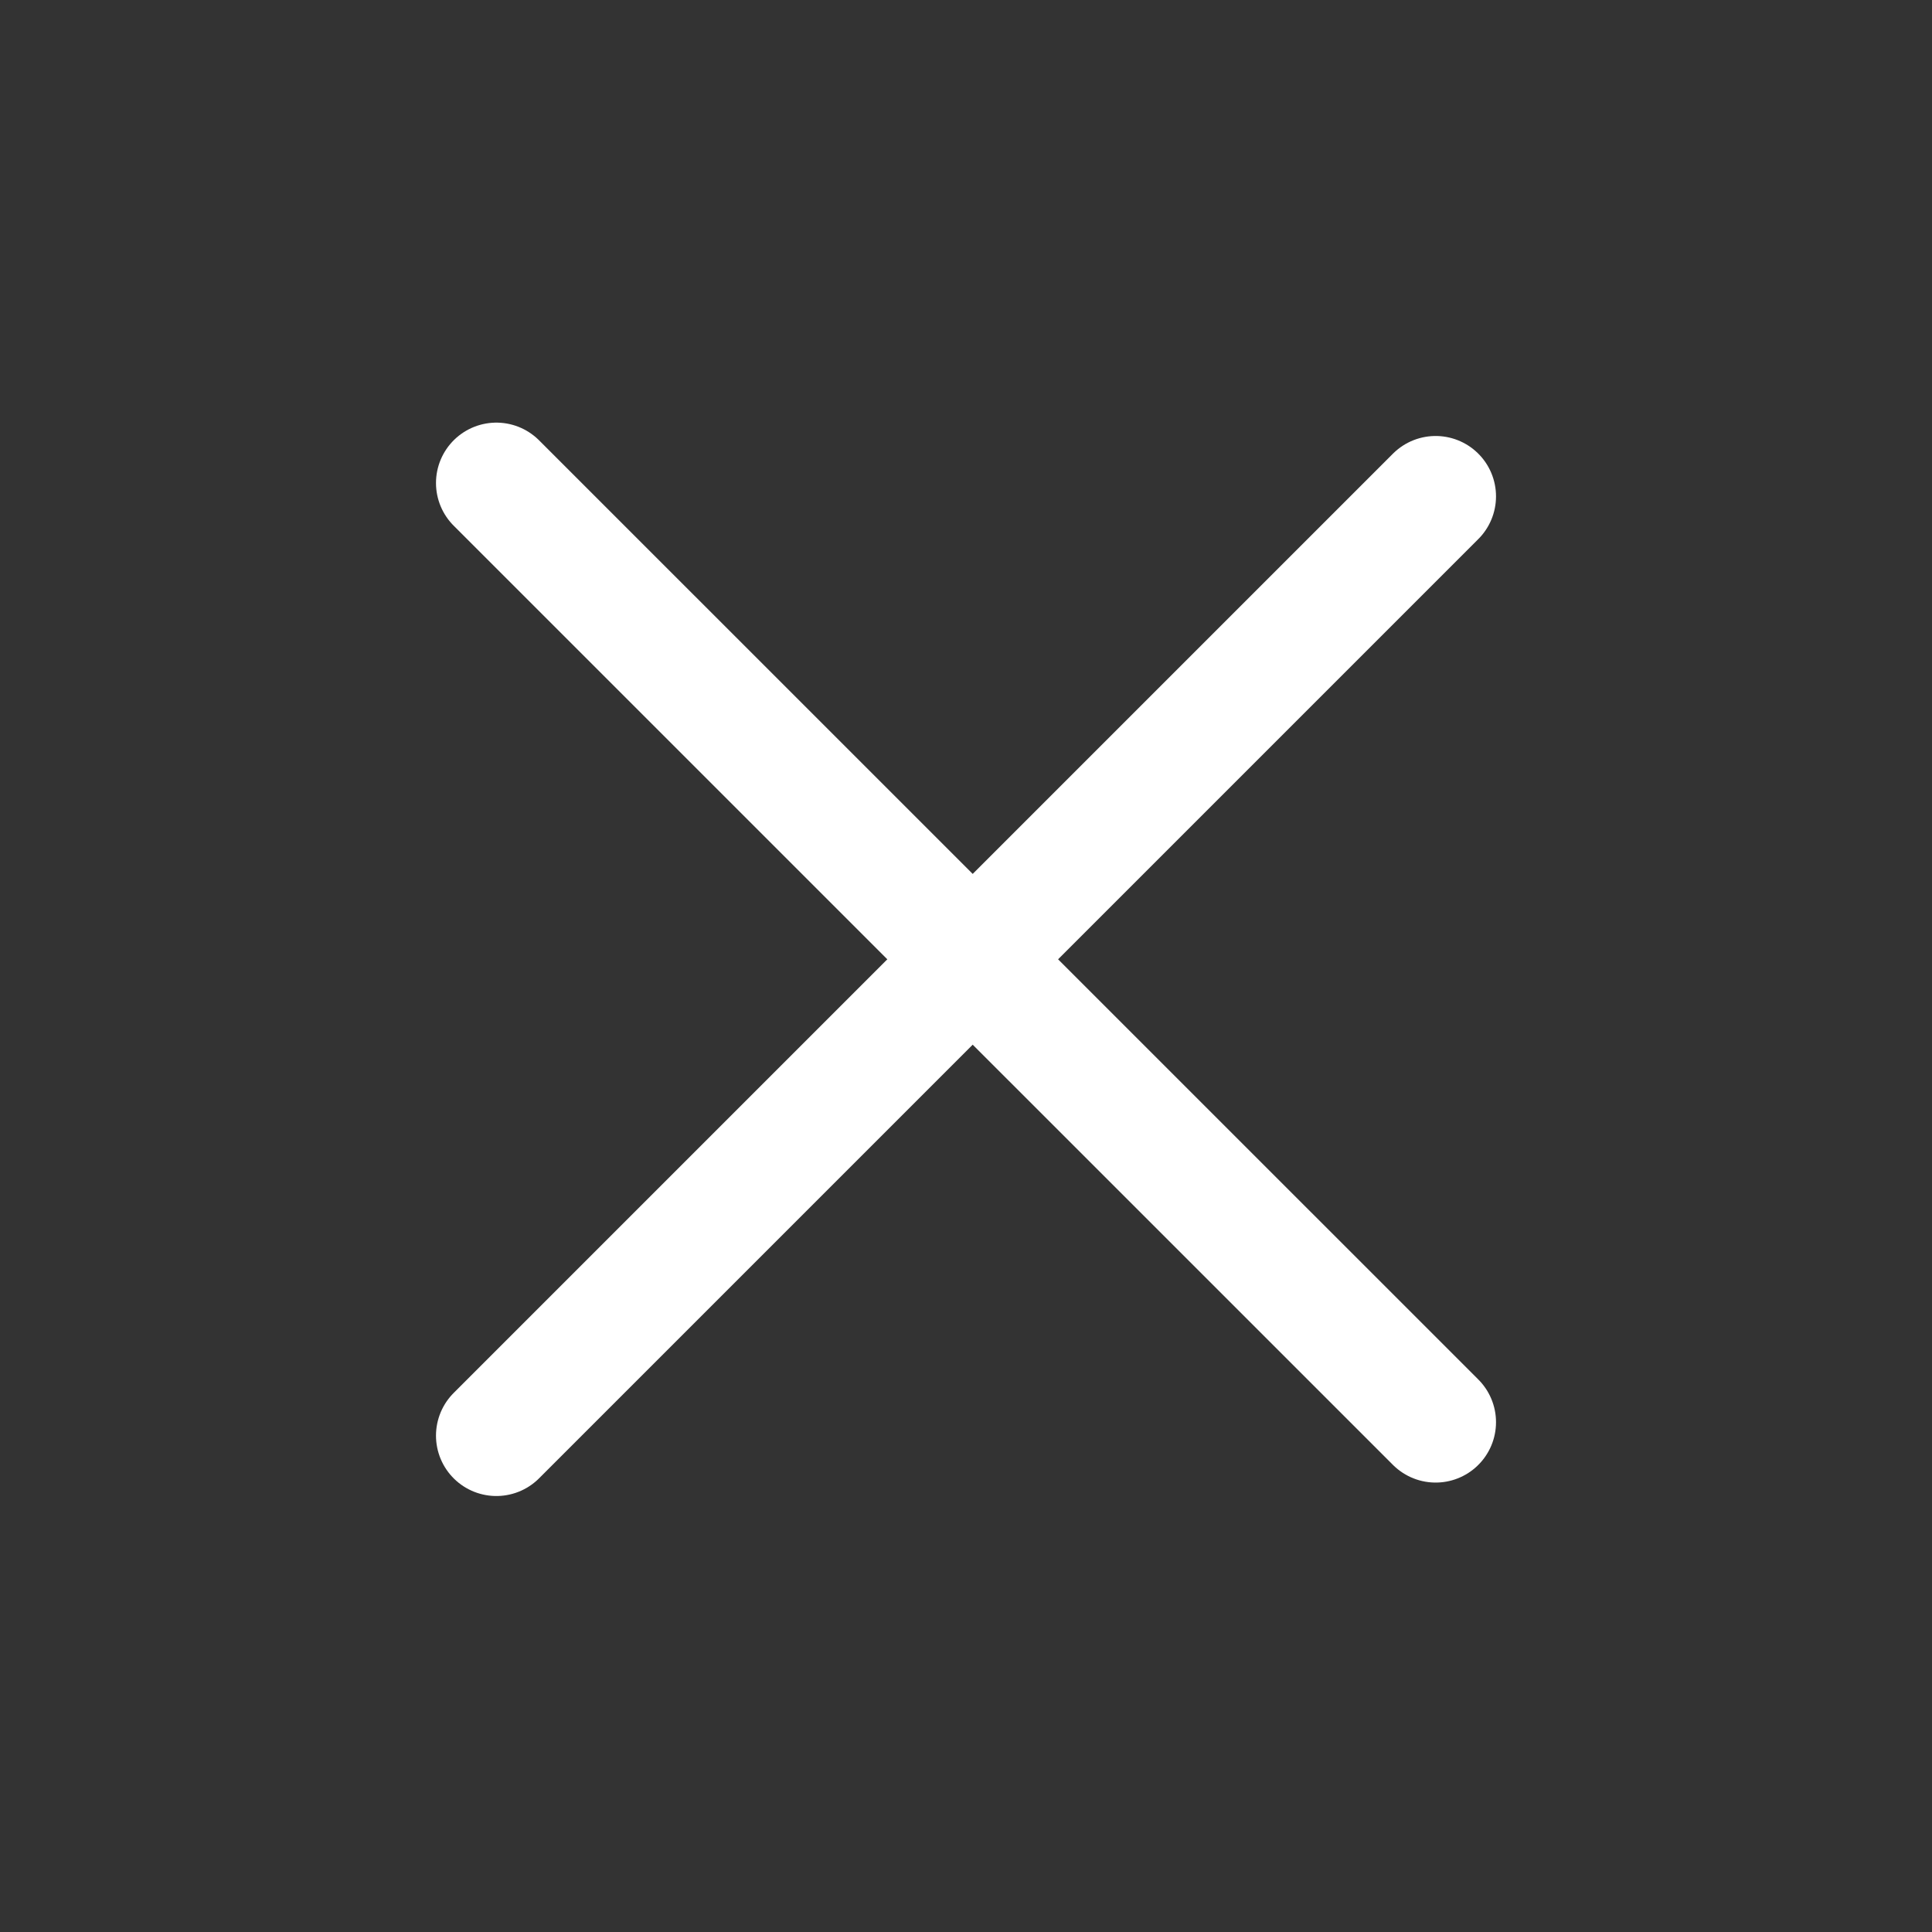
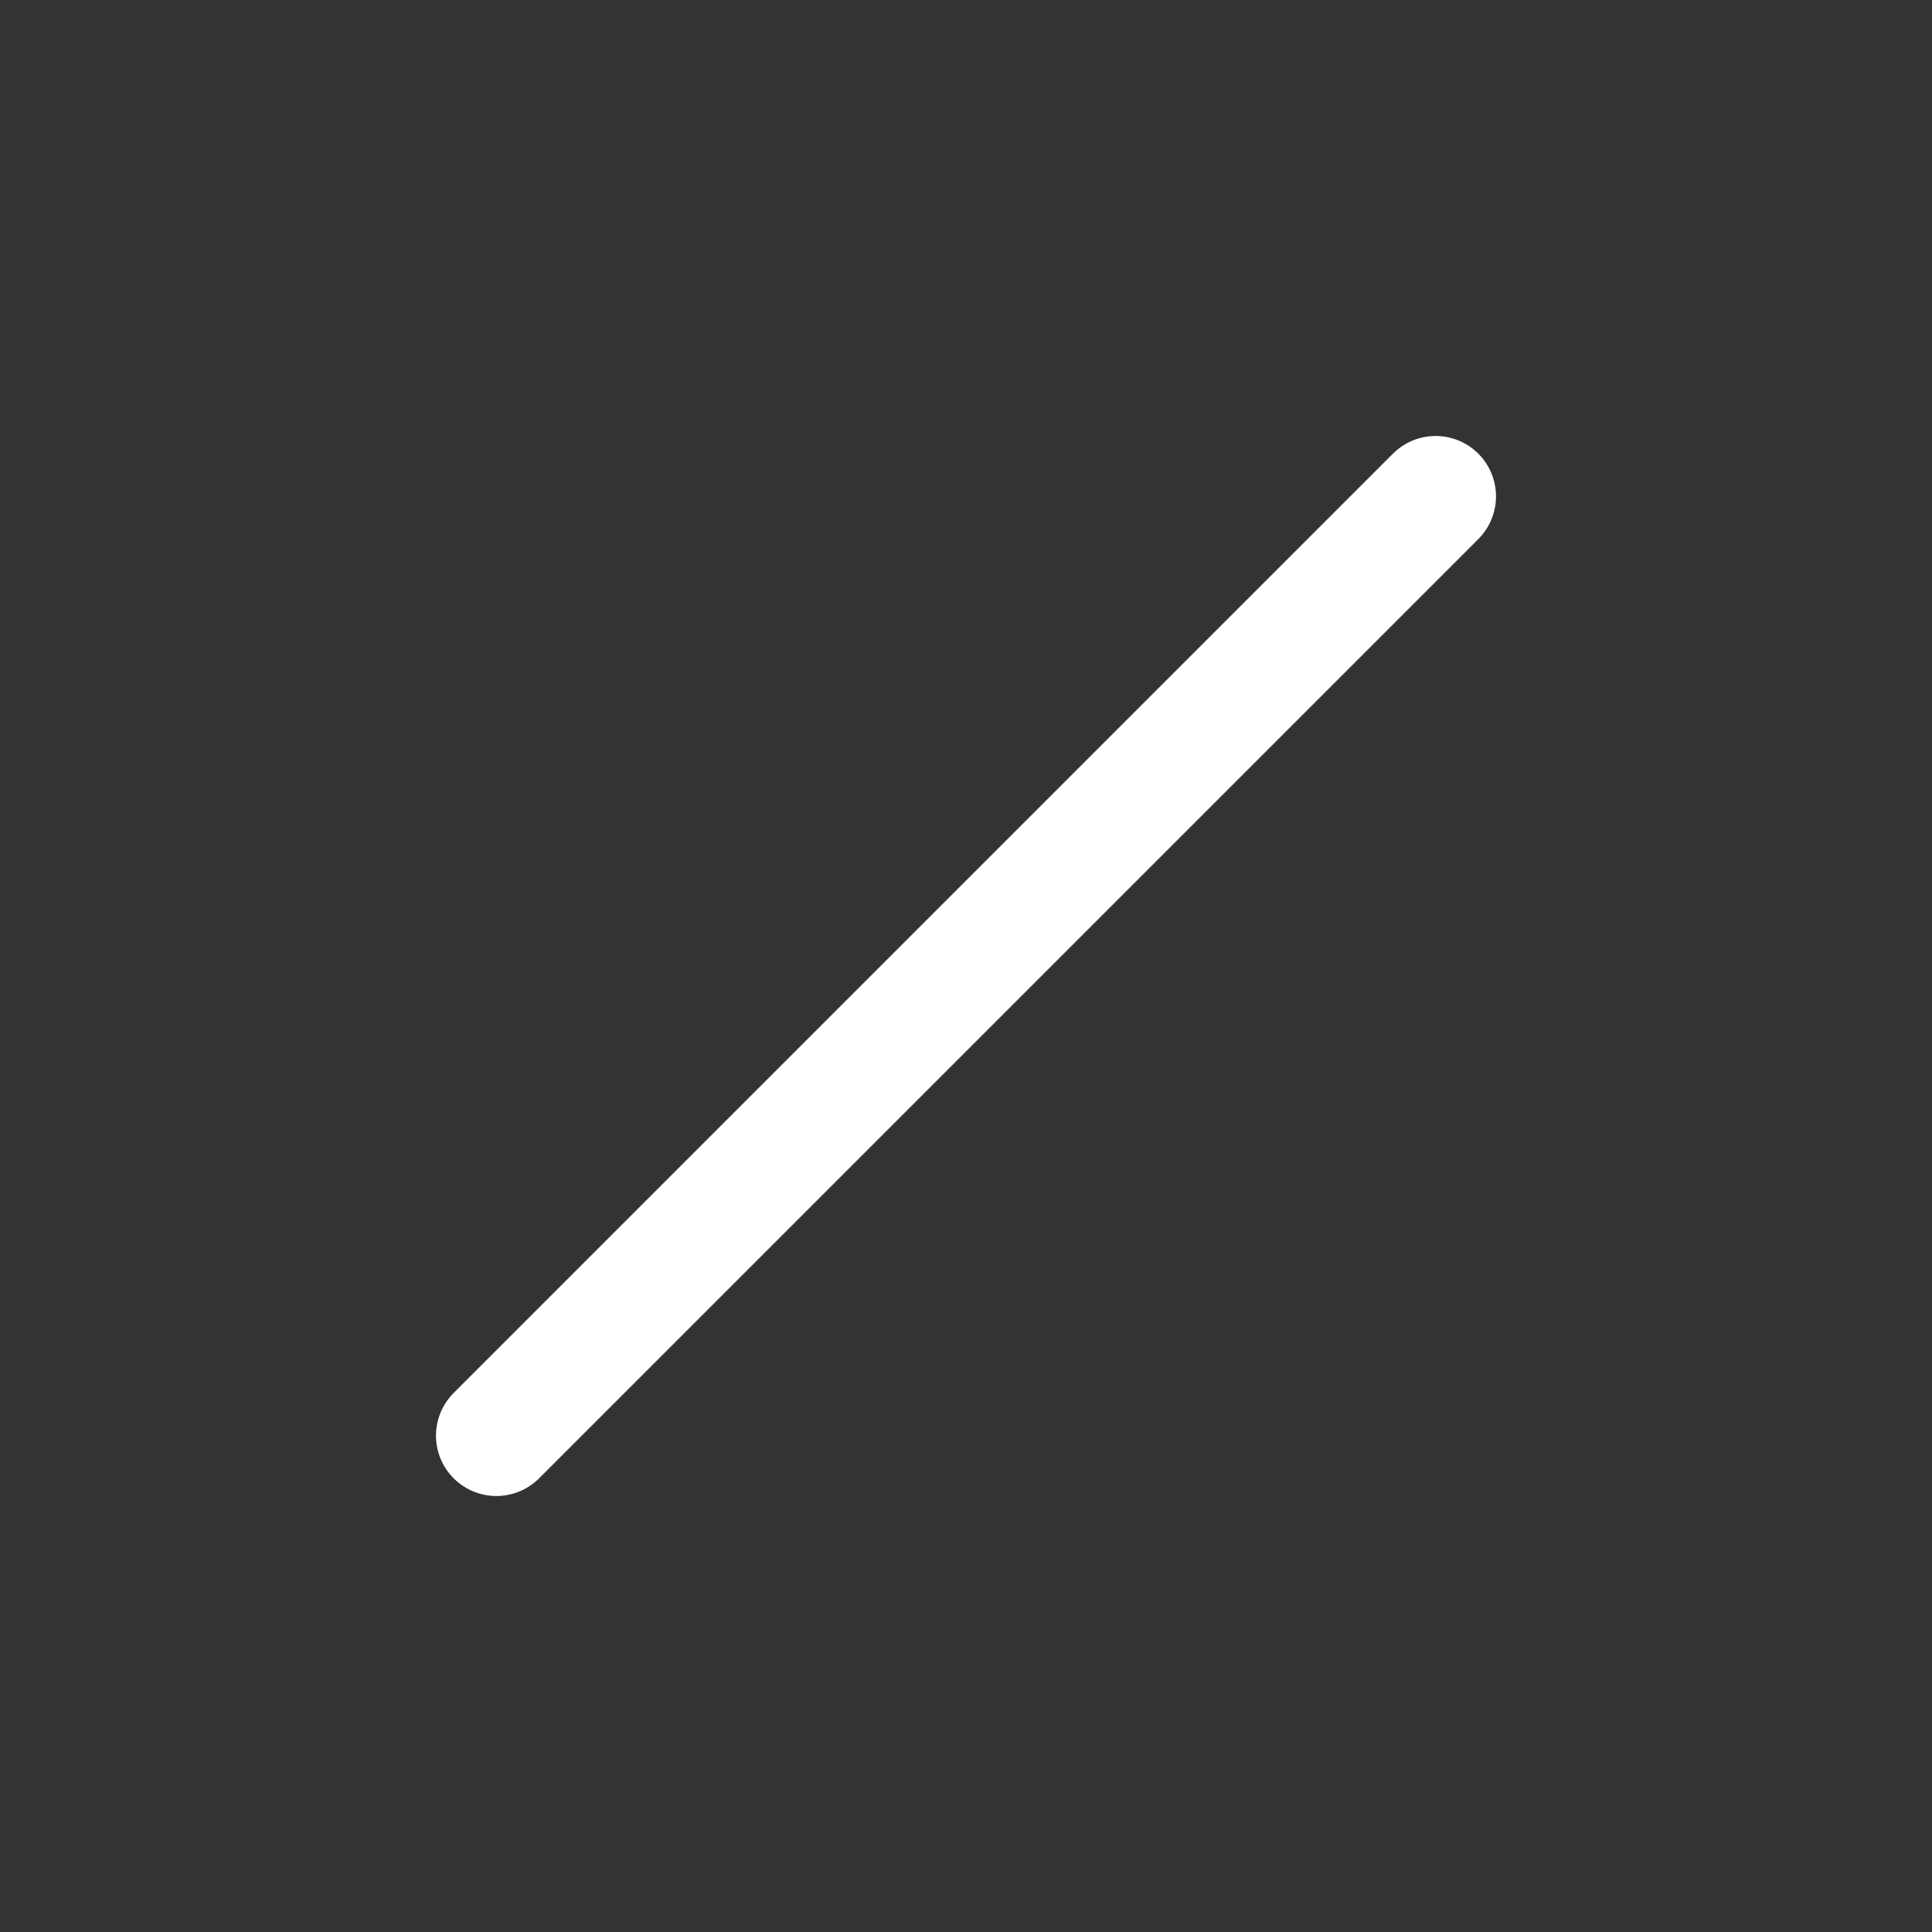
<svg xmlns="http://www.w3.org/2000/svg" width="24" height="24" viewBox="0 0 24 24" fill="none">
  <rect x="0" y="0" width="24" height="24" fill="#333333" stroke="none" />
  <path d="M6.166 17.834L17.834 6.166" stroke="white" style="stroke:white;stroke-opacity:1;" stroke-width="1.5" stroke-linecap="round" stroke-linejoin="round" />
-   <path d="M6.166 6L17.834 17.667" stroke="white" style="stroke:white;stroke-opacity:1;" stroke-width="1.5" stroke-linecap="round" stroke-linejoin="round" />
</svg>